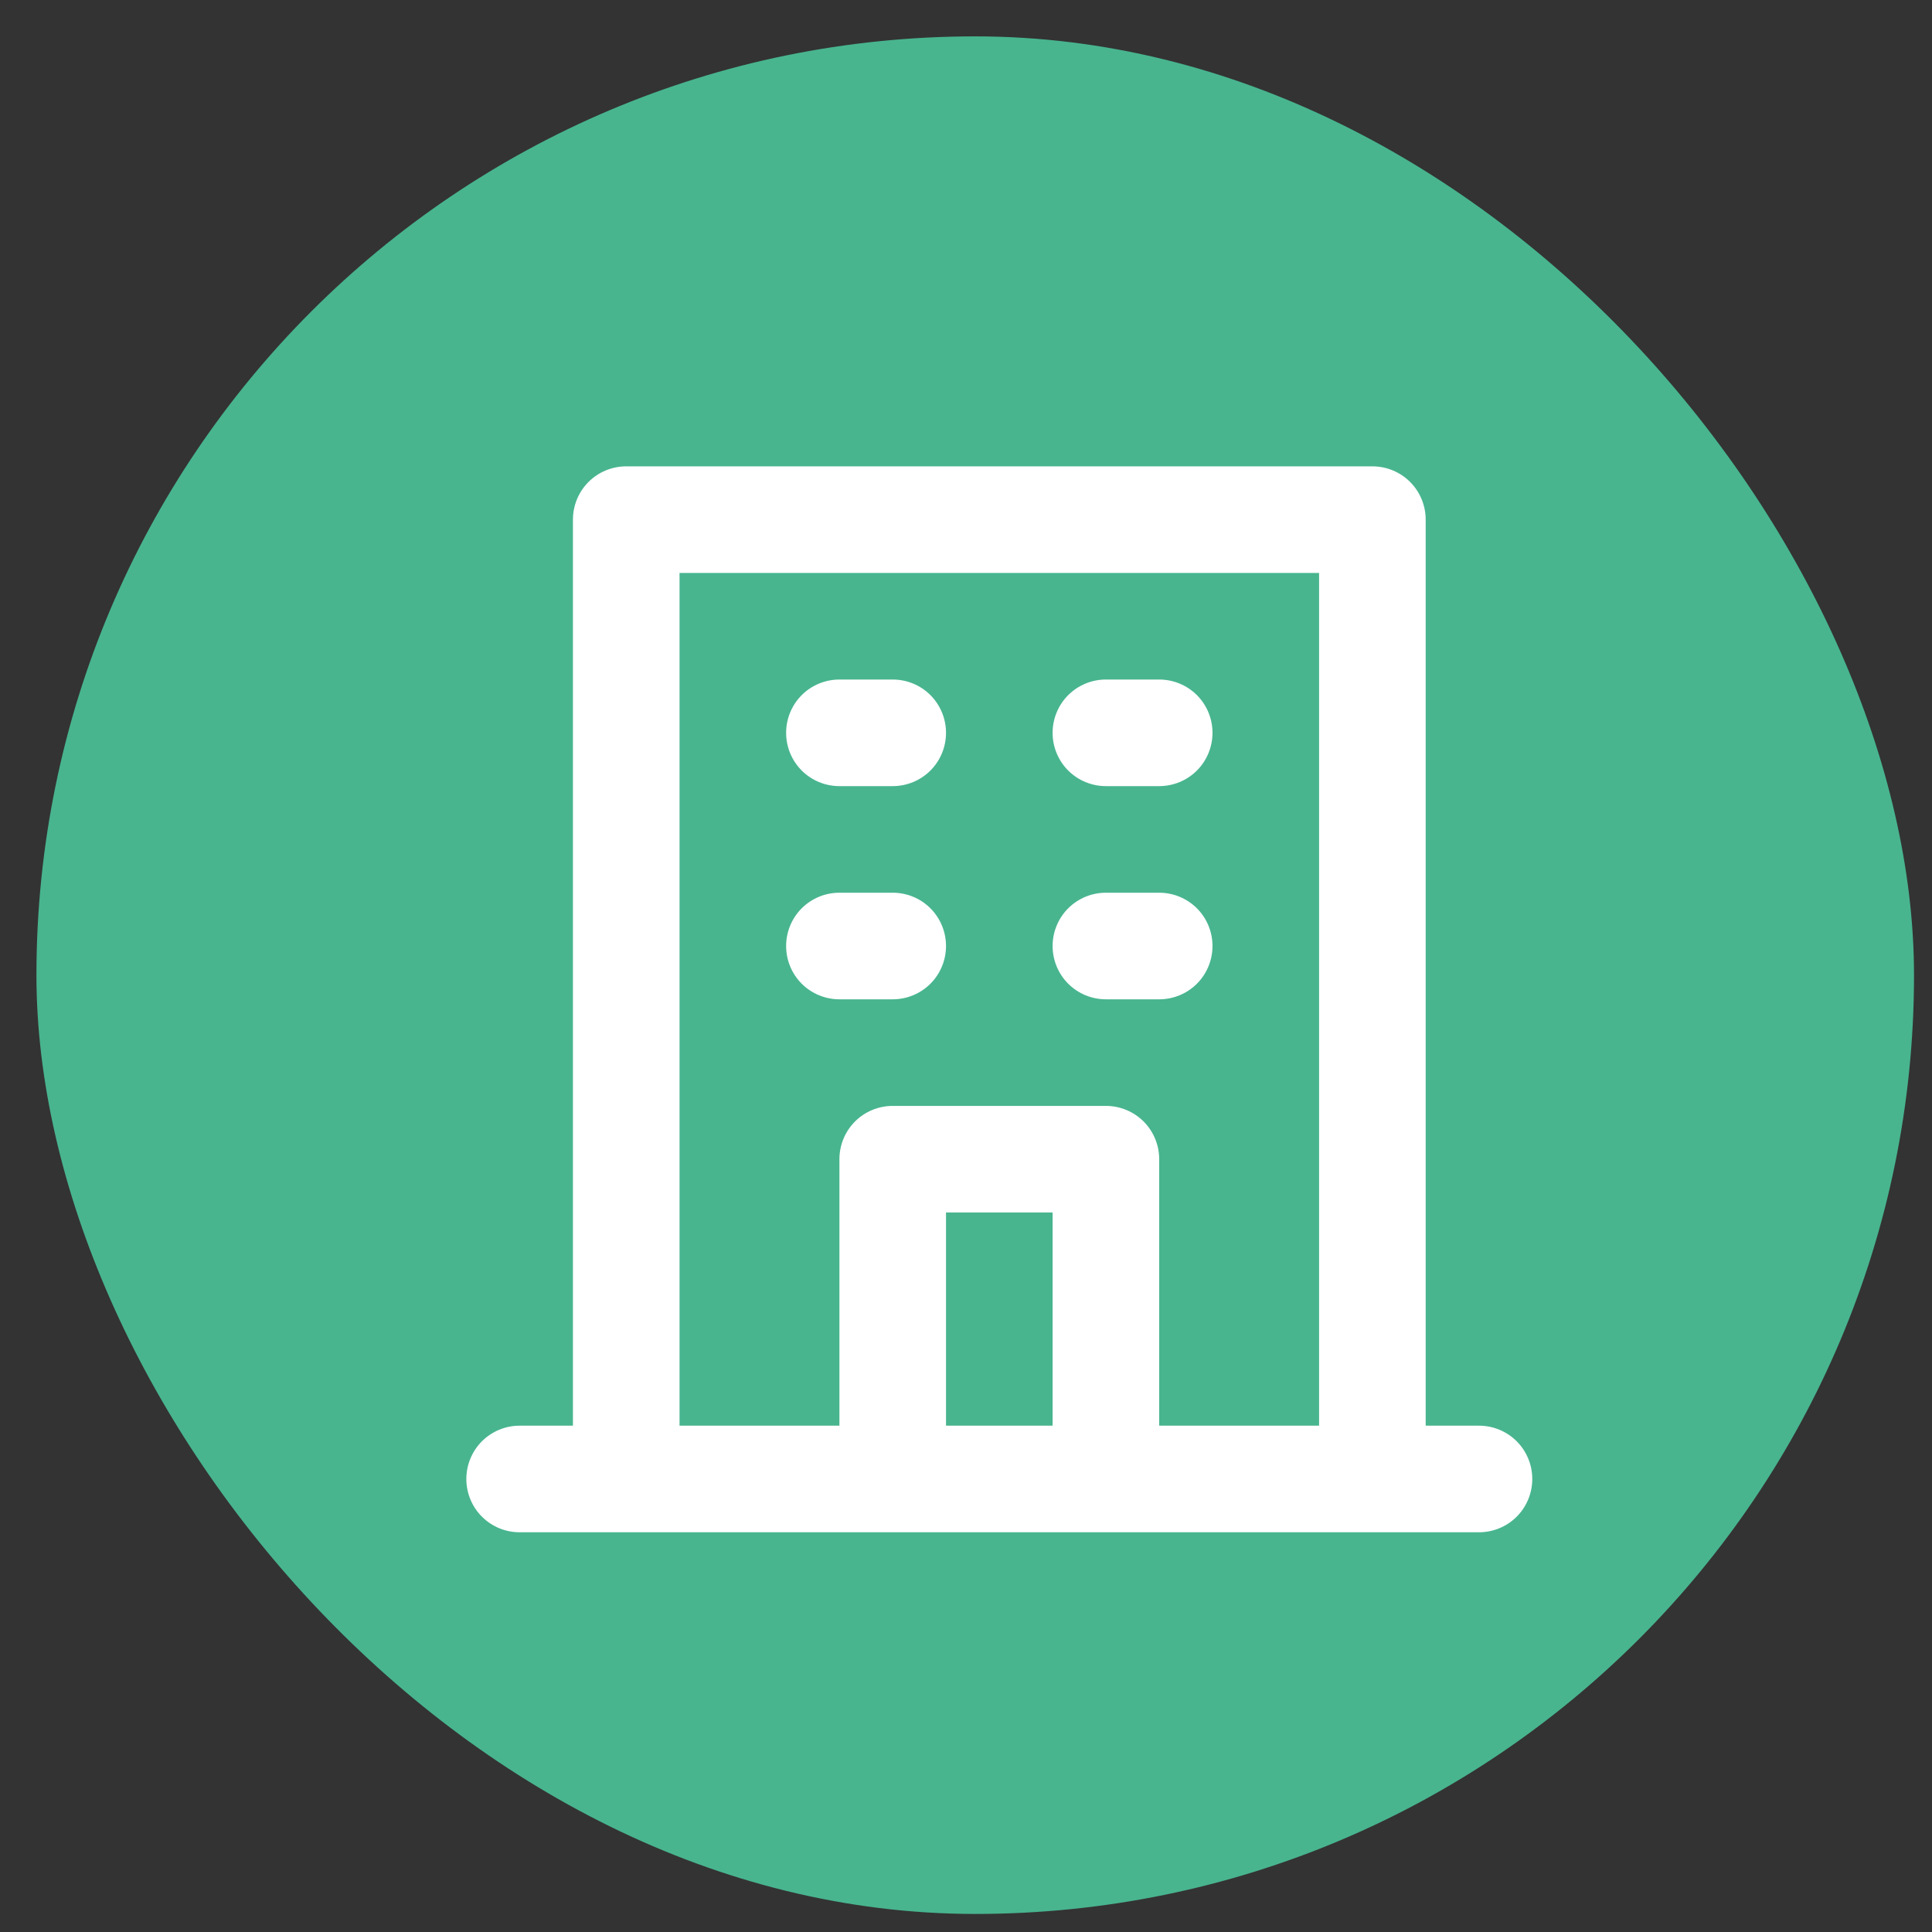
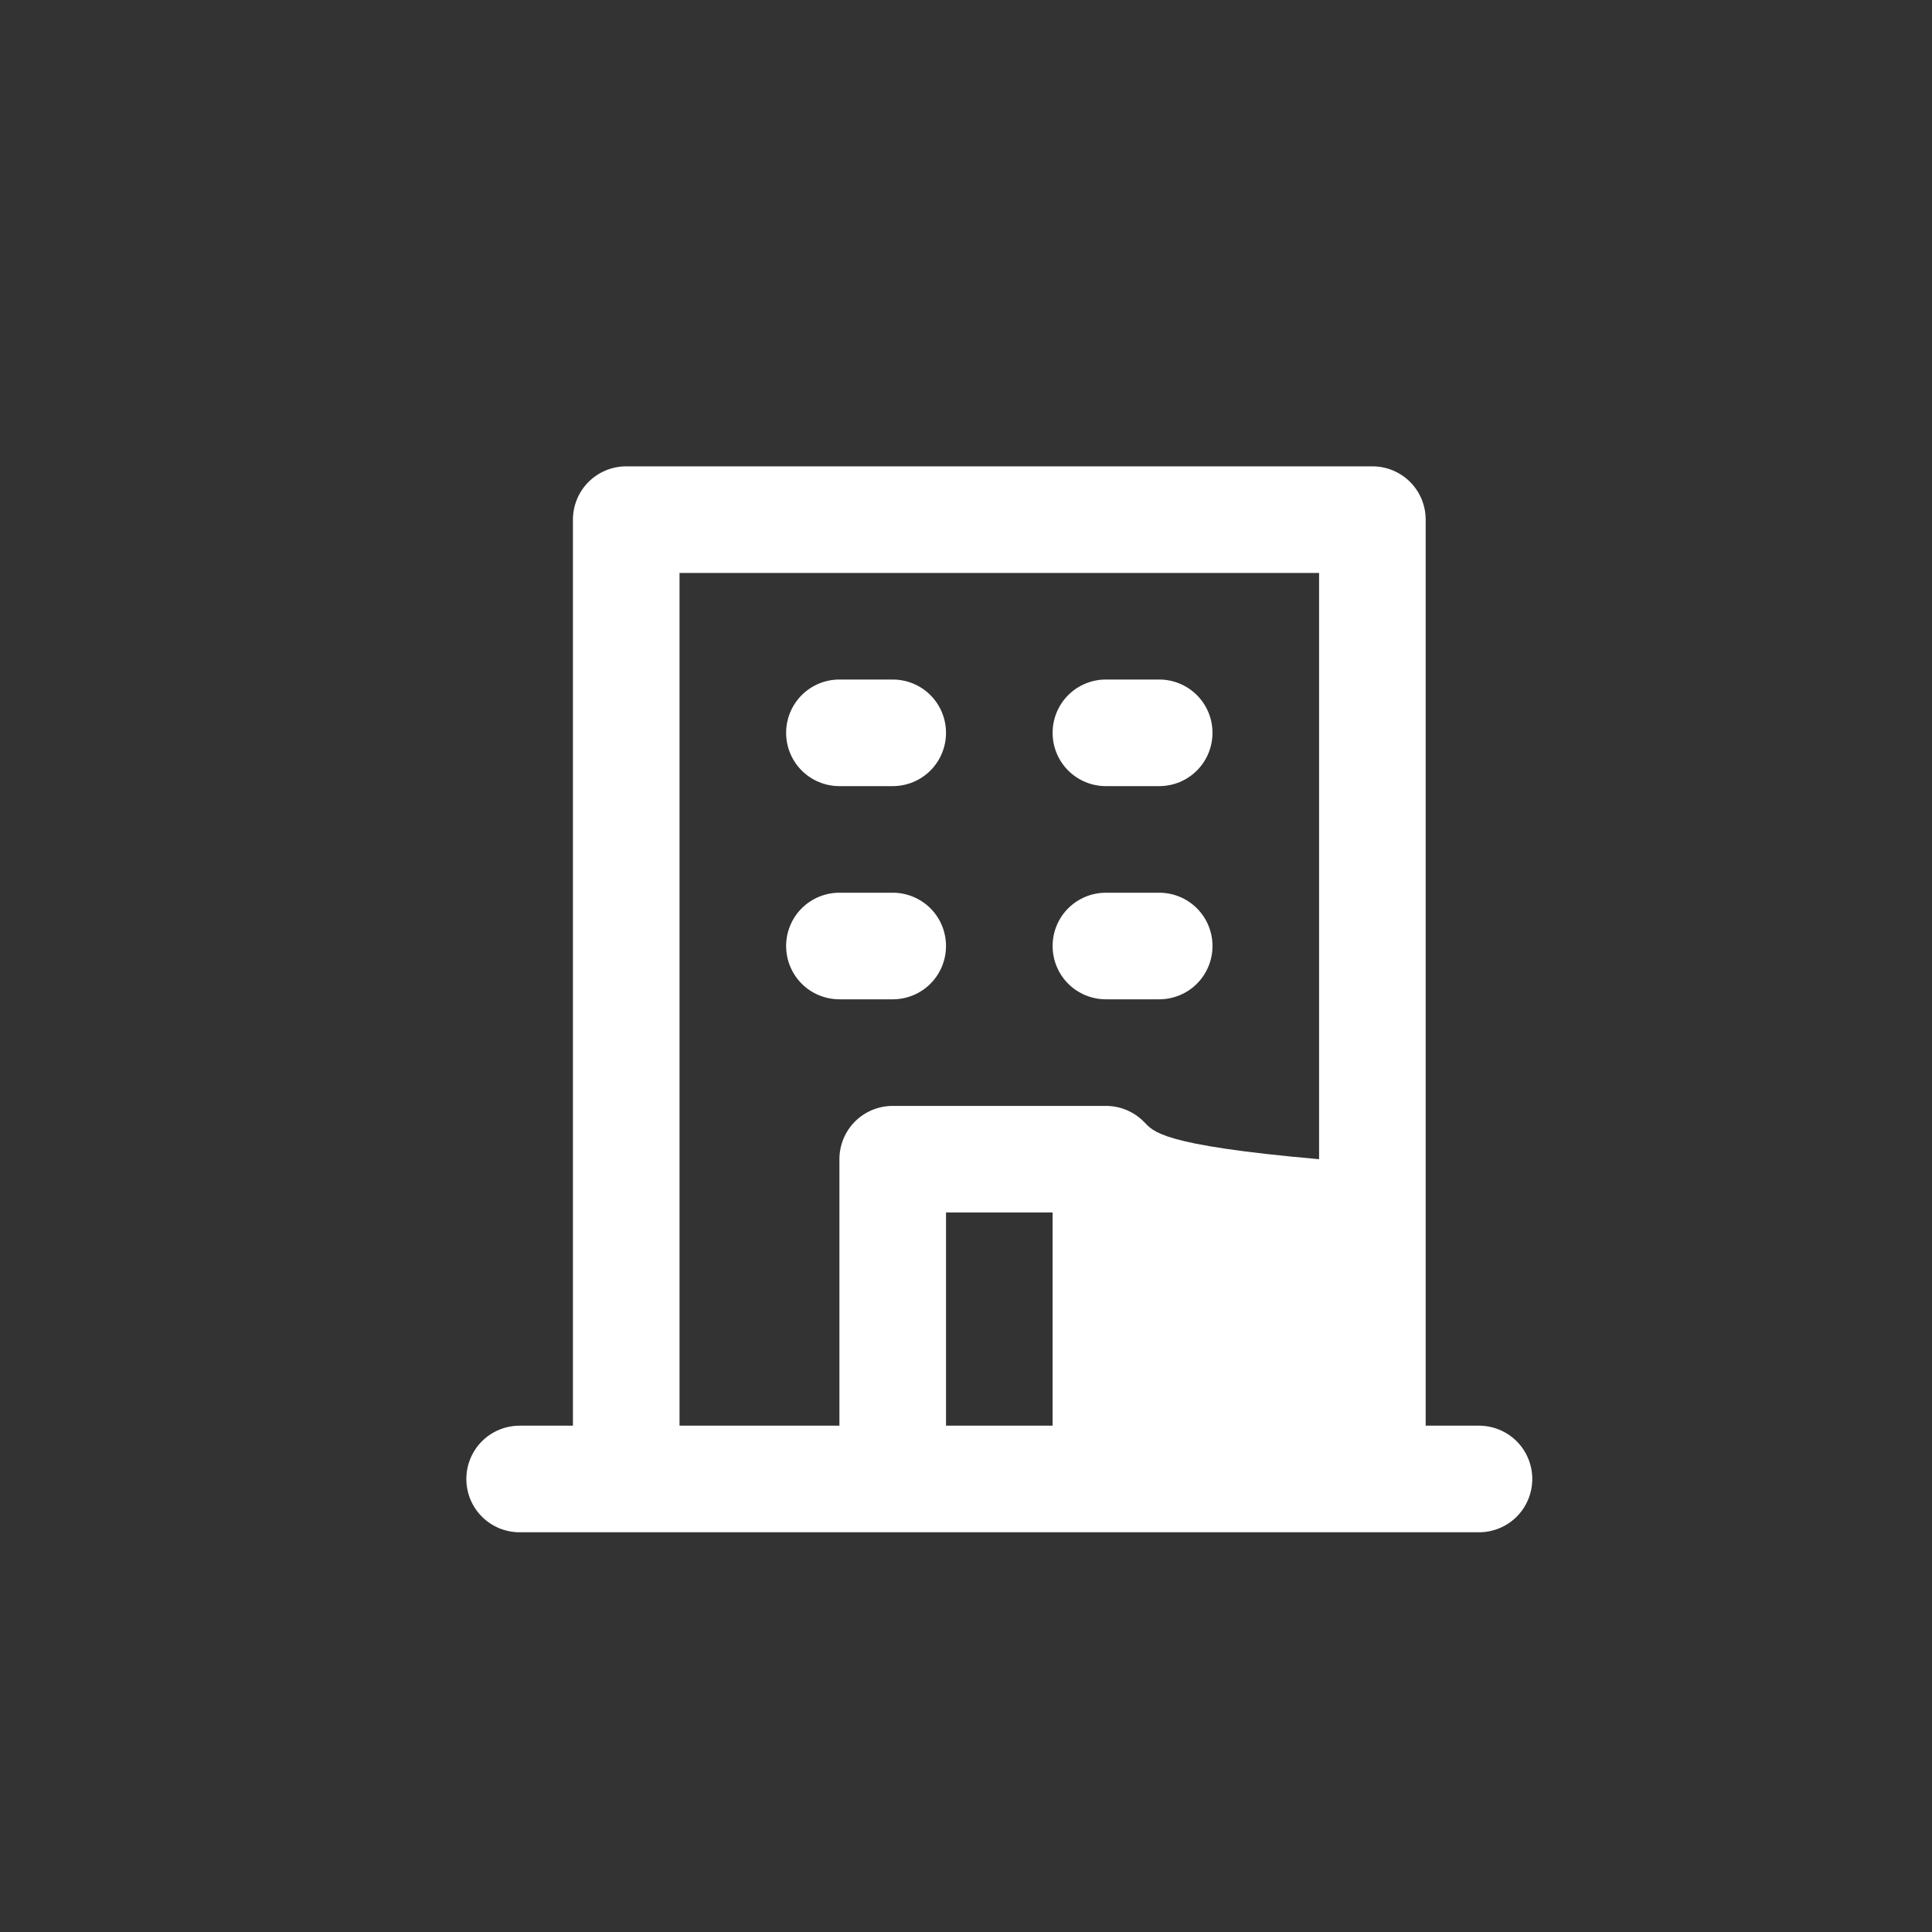
<svg xmlns="http://www.w3.org/2000/svg" width="29" height="29" viewBox="0 0 29 29" fill="none">
  <rect x="0" y="0" width="29" height="29" fill="#333333" stroke="none" />
-   <rect x="0.547" y="0.546" width="28.183" height="28.183" rx="14.092" fill="#48B58F" />
-   <path d="M16.6 11.8H17.4C17.612 11.8 17.816 11.716 17.966 11.566C18.116 11.416 18.2 11.212 18.2 11C18.2 10.788 18.116 10.584 17.966 10.434C17.816 10.284 17.612 10.2 17.4 10.2H16.6C16.388 10.2 16.184 10.284 16.034 10.434C15.884 10.584 15.8 10.788 15.8 11C15.8 11.212 15.884 11.416 16.034 11.566C16.184 11.716 16.388 11.8 16.6 11.8ZM16.6 15H17.4C17.612 15 17.816 14.916 17.966 14.766C18.116 14.616 18.2 14.412 18.2 14.2C18.2 13.988 18.116 13.784 17.966 13.634C17.816 13.484 17.612 13.4 17.4 13.4H16.6C16.388 13.4 16.184 13.484 16.034 13.634C15.884 13.784 15.8 13.988 15.8 14.2C15.8 14.412 15.884 14.616 16.034 14.766C16.184 14.916 16.388 15 16.6 15ZM12.6 11.8H13.4C13.612 11.8 13.816 11.716 13.966 11.566C14.116 11.416 14.2 11.212 14.2 11C14.2 10.788 14.116 10.584 13.966 10.434C13.816 10.284 13.612 10.2 13.4 10.2H12.6C12.388 10.2 12.184 10.284 12.034 10.434C11.884 10.584 11.8 10.788 11.8 11C11.8 11.212 11.884 11.416 12.034 11.566C12.184 11.716 12.388 11.8 12.6 11.8ZM12.6 15H13.4C13.612 15 13.816 14.916 13.966 14.766C14.116 14.616 14.2 14.412 14.2 14.2C14.2 13.988 14.116 13.784 13.966 13.634C13.816 13.484 13.612 13.4 13.4 13.4H12.6C12.388 13.4 12.184 13.484 12.034 13.634C11.884 13.784 11.8 13.988 11.8 14.2C11.8 14.412 11.884 14.616 12.034 14.766C12.184 14.916 12.388 15 12.6 15ZM22.2 21.4H21.4V7.8C21.4 7.588 21.316 7.384 21.166 7.234C21.016 7.084 20.812 7 20.6 7H9.4C9.188 7 8.984 7.084 8.834 7.234C8.684 7.384 8.6 7.588 8.6 7.8V21.4H7.8C7.588 21.4 7.384 21.484 7.234 21.634C7.084 21.784 7 21.988 7 22.2C7 22.412 7.084 22.616 7.234 22.766C7.384 22.916 7.588 23 7.8 23H22.2C22.412 23 22.616 22.916 22.766 22.766C22.916 22.616 23 22.412 23 22.2C23 21.988 22.916 21.784 22.766 21.634C22.616 21.484 22.412 21.4 22.2 21.4ZM15.8 21.4H14.2V18.2H15.8V21.4ZM19.8 21.4H17.4V17.4C17.4 17.188 17.316 16.984 17.166 16.834C17.016 16.684 16.812 16.6 16.6 16.6H13.4C13.188 16.6 12.984 16.684 12.834 16.834C12.684 16.984 12.6 17.188 12.6 17.4V21.4H10.2V8.6H19.8V21.4Z" fill="white" />
+   <path d="M16.6 11.8H17.4C17.612 11.8 17.816 11.716 17.966 11.566C18.116 11.416 18.2 11.212 18.2 11C18.2 10.788 18.116 10.584 17.966 10.434C17.816 10.284 17.612 10.2 17.4 10.2H16.6C16.388 10.2 16.184 10.284 16.034 10.434C15.884 10.584 15.8 10.788 15.8 11C15.8 11.212 15.884 11.416 16.034 11.566C16.184 11.716 16.388 11.8 16.6 11.8ZM16.6 15H17.4C17.612 15 17.816 14.916 17.966 14.766C18.116 14.616 18.2 14.412 18.2 14.2C18.2 13.988 18.116 13.784 17.966 13.634C17.816 13.484 17.612 13.4 17.4 13.4H16.6C16.388 13.4 16.184 13.484 16.034 13.634C15.884 13.784 15.8 13.988 15.8 14.2C15.8 14.412 15.884 14.616 16.034 14.766C16.184 14.916 16.388 15 16.6 15ZM12.6 11.8H13.4C13.612 11.8 13.816 11.716 13.966 11.566C14.116 11.416 14.2 11.212 14.2 11C14.2 10.788 14.116 10.584 13.966 10.434C13.816 10.284 13.612 10.2 13.4 10.2H12.6C12.388 10.2 12.184 10.284 12.034 10.434C11.884 10.584 11.8 10.788 11.8 11C11.8 11.212 11.884 11.416 12.034 11.566C12.184 11.716 12.388 11.8 12.6 11.8ZM12.6 15H13.4C13.612 15 13.816 14.916 13.966 14.766C14.116 14.616 14.2 14.412 14.2 14.2C14.2 13.988 14.116 13.784 13.966 13.634C13.816 13.484 13.612 13.4 13.4 13.4H12.6C12.388 13.4 12.184 13.484 12.034 13.634C11.884 13.784 11.8 13.988 11.8 14.2C11.8 14.412 11.884 14.616 12.034 14.766C12.184 14.916 12.388 15 12.6 15ZM22.2 21.4H21.4V7.8C21.4 7.588 21.316 7.384 21.166 7.234C21.016 7.084 20.812 7 20.6 7H9.4C9.188 7 8.984 7.084 8.834 7.234C8.684 7.384 8.6 7.588 8.6 7.8V21.4H7.8C7.588 21.4 7.384 21.484 7.234 21.634C7.084 21.784 7 21.988 7 22.2C7 22.412 7.084 22.616 7.234 22.766C7.384 22.916 7.588 23 7.8 23H22.2C22.412 23 22.616 22.916 22.766 22.766C22.916 22.616 23 22.412 23 22.2C23 21.988 22.916 21.784 22.766 21.634C22.616 21.484 22.412 21.4 22.2 21.4ZM15.8 21.4H14.2V18.2H15.8V21.4ZM19.8 21.4V17.4C17.4 17.188 17.316 16.984 17.166 16.834C17.016 16.684 16.812 16.6 16.6 16.6H13.4C13.188 16.6 12.984 16.684 12.834 16.834C12.684 16.984 12.6 17.188 12.6 17.4V21.4H10.2V8.6H19.8V21.4Z" fill="white" />
</svg>